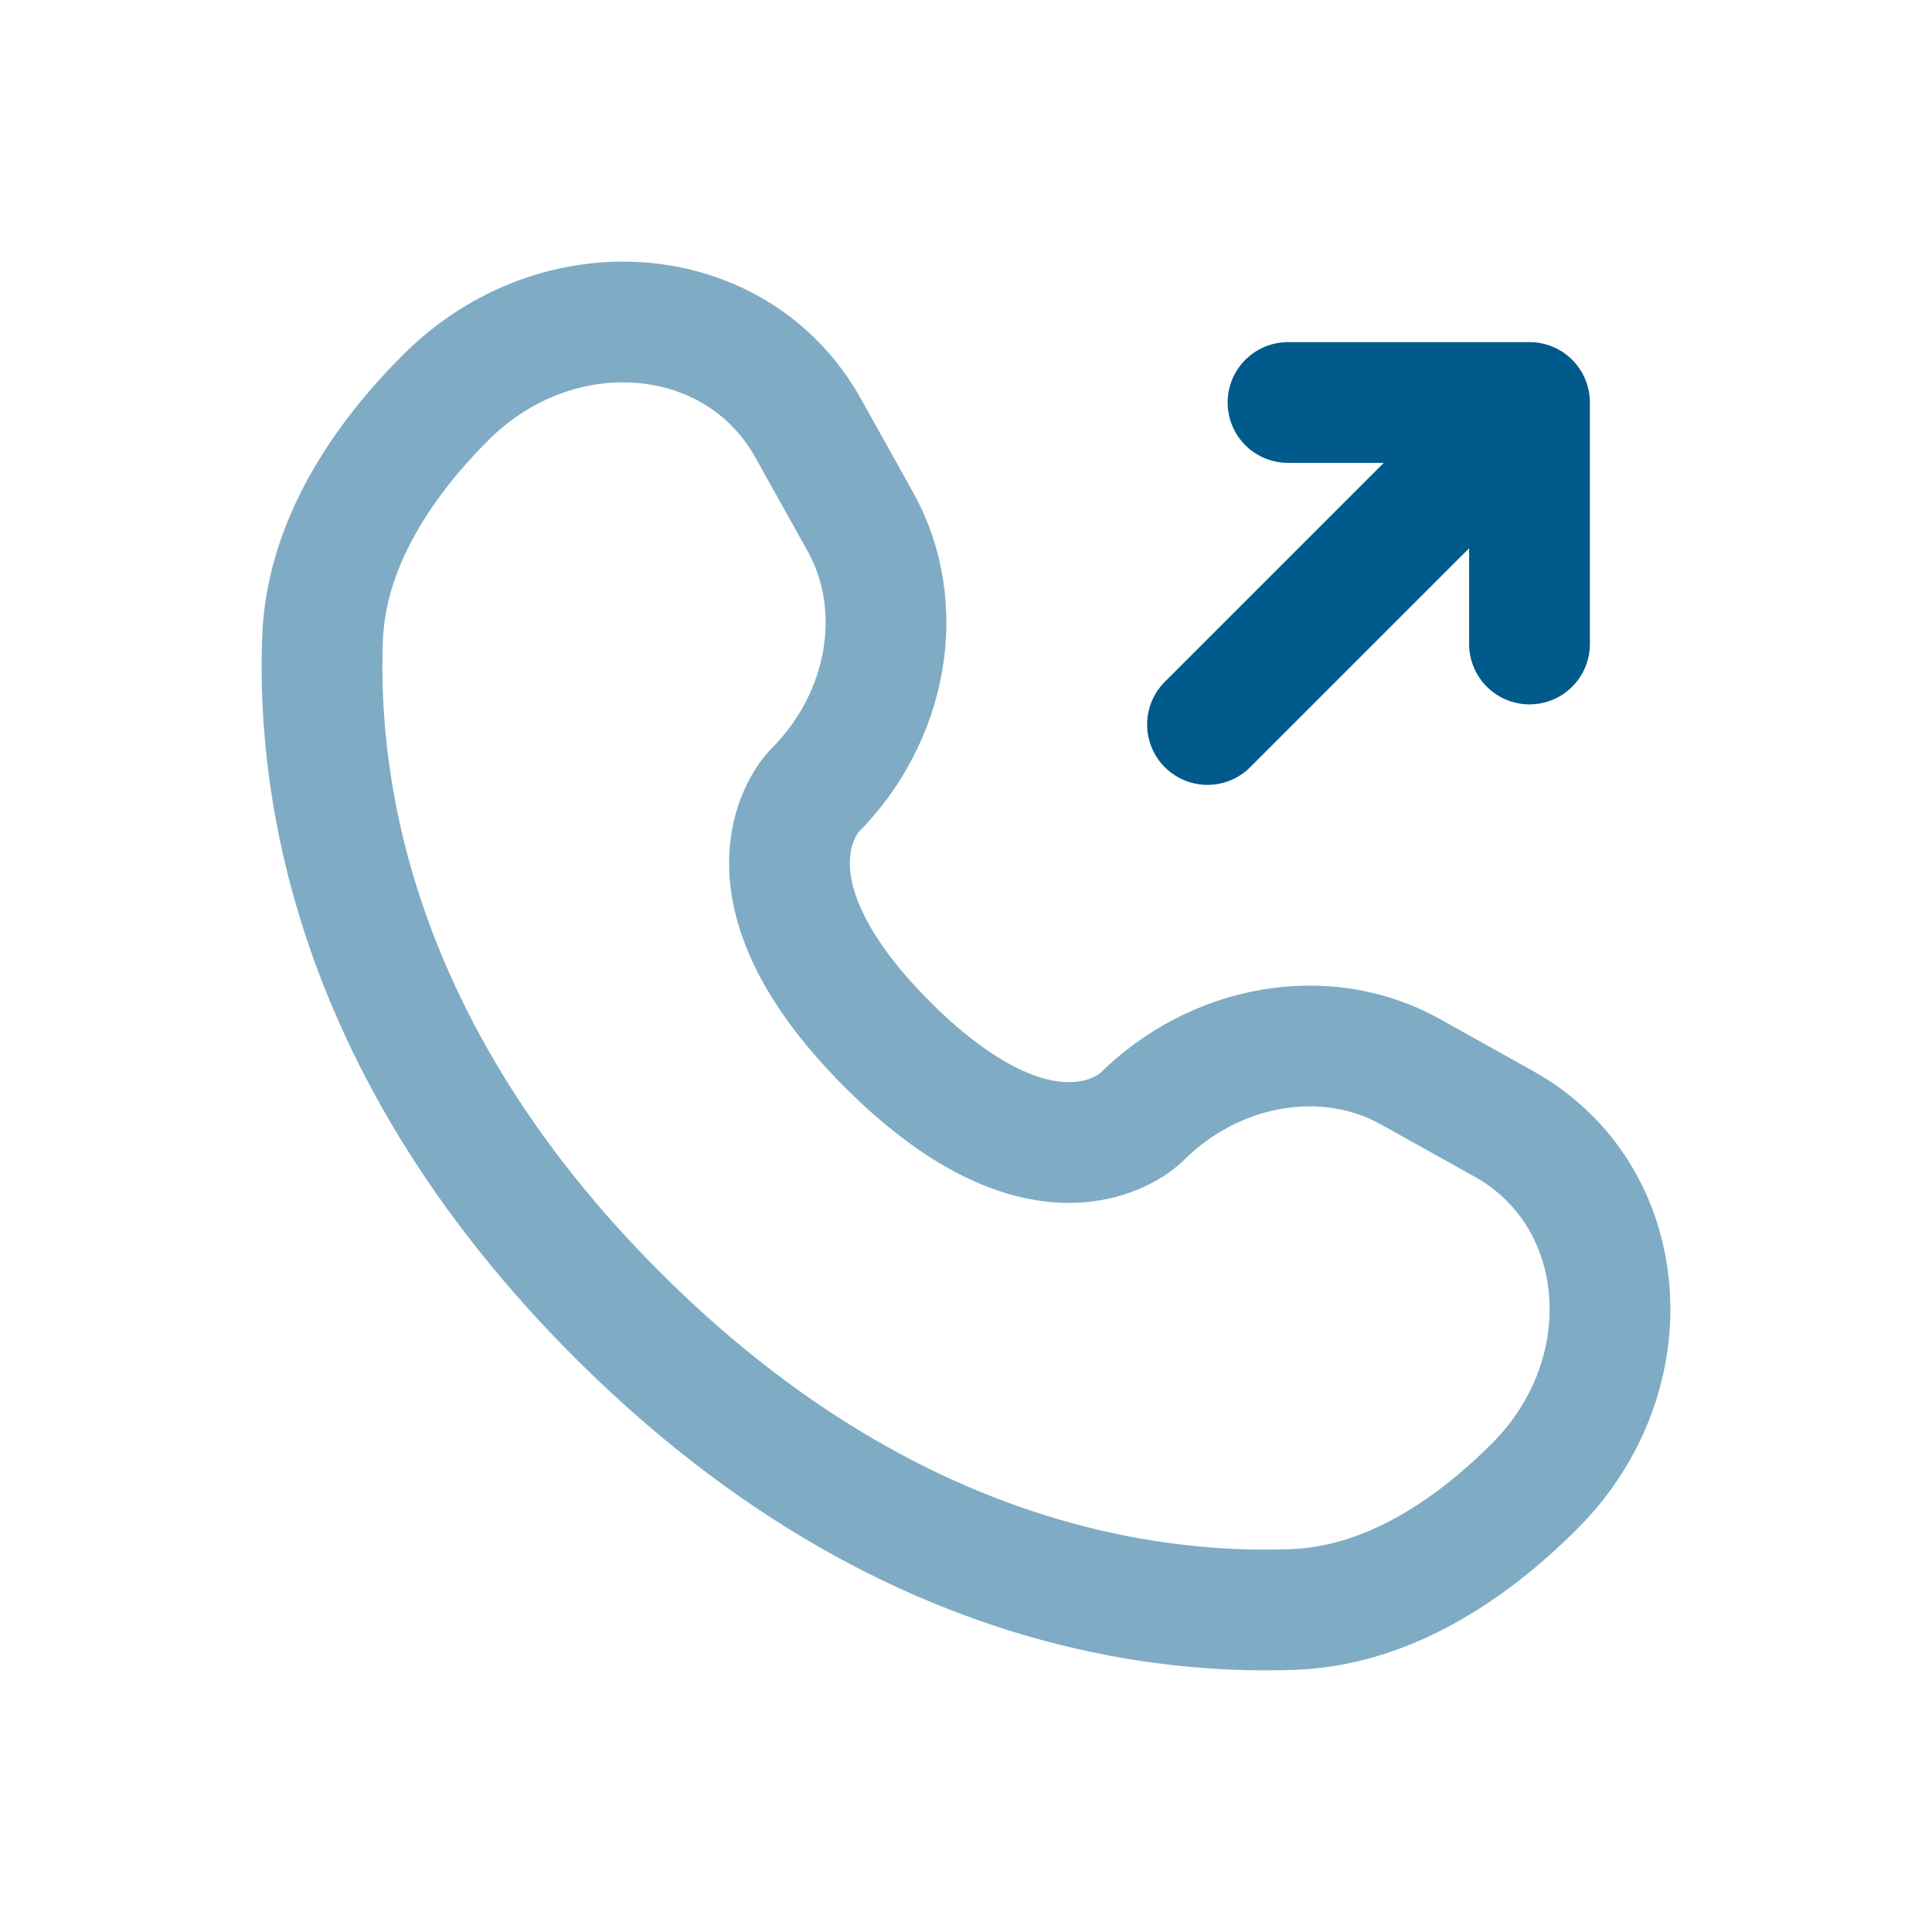
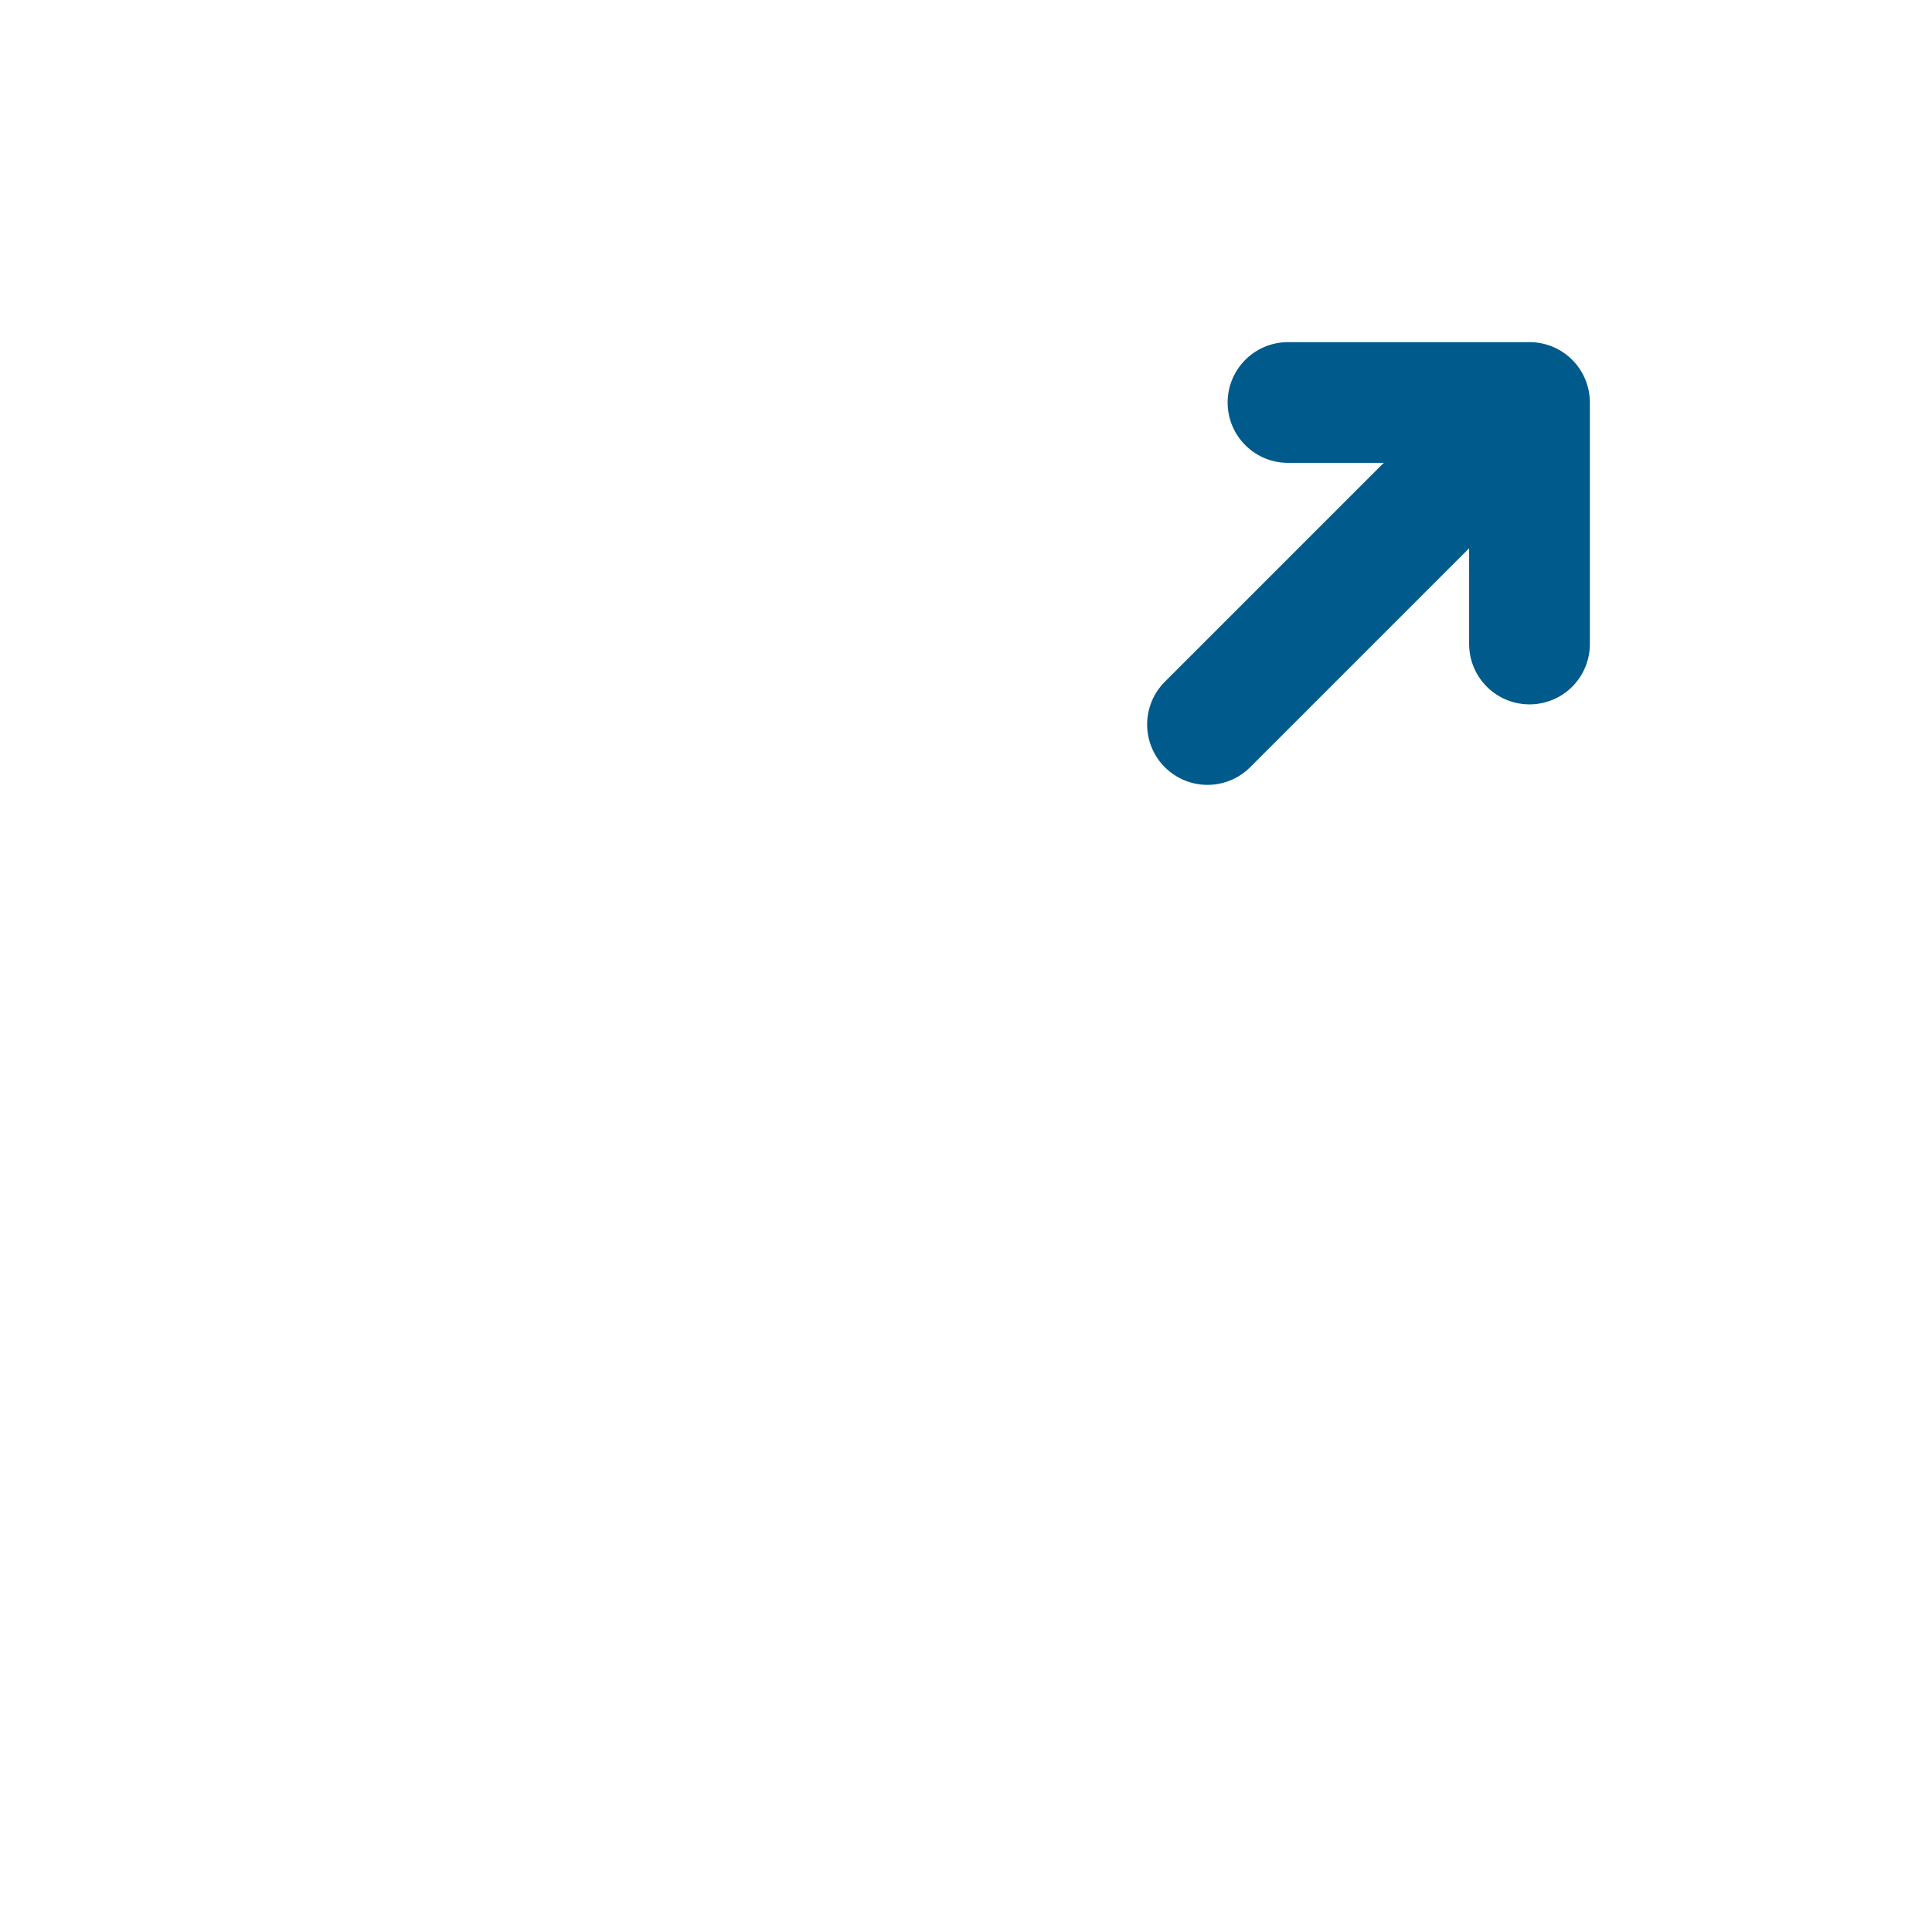
<svg xmlns="http://www.w3.org/2000/svg" width="800" height="800" viewBox="0 0 800 800" fill="none">
  <path d="M500 299.999L633.333 166.666M633.333 166.666V266.666M633.333 166.666H533.333" stroke="#005A8B" stroke-width="50" stroke-linecap="round" stroke-linejoin="round" />
-   <path opacity="0.5" d="M334.587 177.206L356.22 215.971C375.744 250.953 367.907 296.845 337.157 327.594C337.157 327.594 299.863 364.894 367.484 432.517C435.084 500.117 472.407 462.844 472.407 462.844C503.157 432.094 549.047 424.257 584.03 443.781L622.794 465.414C675.62 494.894 681.857 568.974 635.427 615.407C607.527 643.307 573.347 665.017 535.564 666.447C471.96 668.861 363.944 652.764 255.59 544.411C147.238 436.057 131.141 328.041 133.552 264.437C134.984 226.654 156.694 192.475 184.594 164.575C231.026 118.143 305.106 124.382 334.587 177.206Z" stroke="#005A8B" stroke-width="50" stroke-linecap="round" />
</svg>